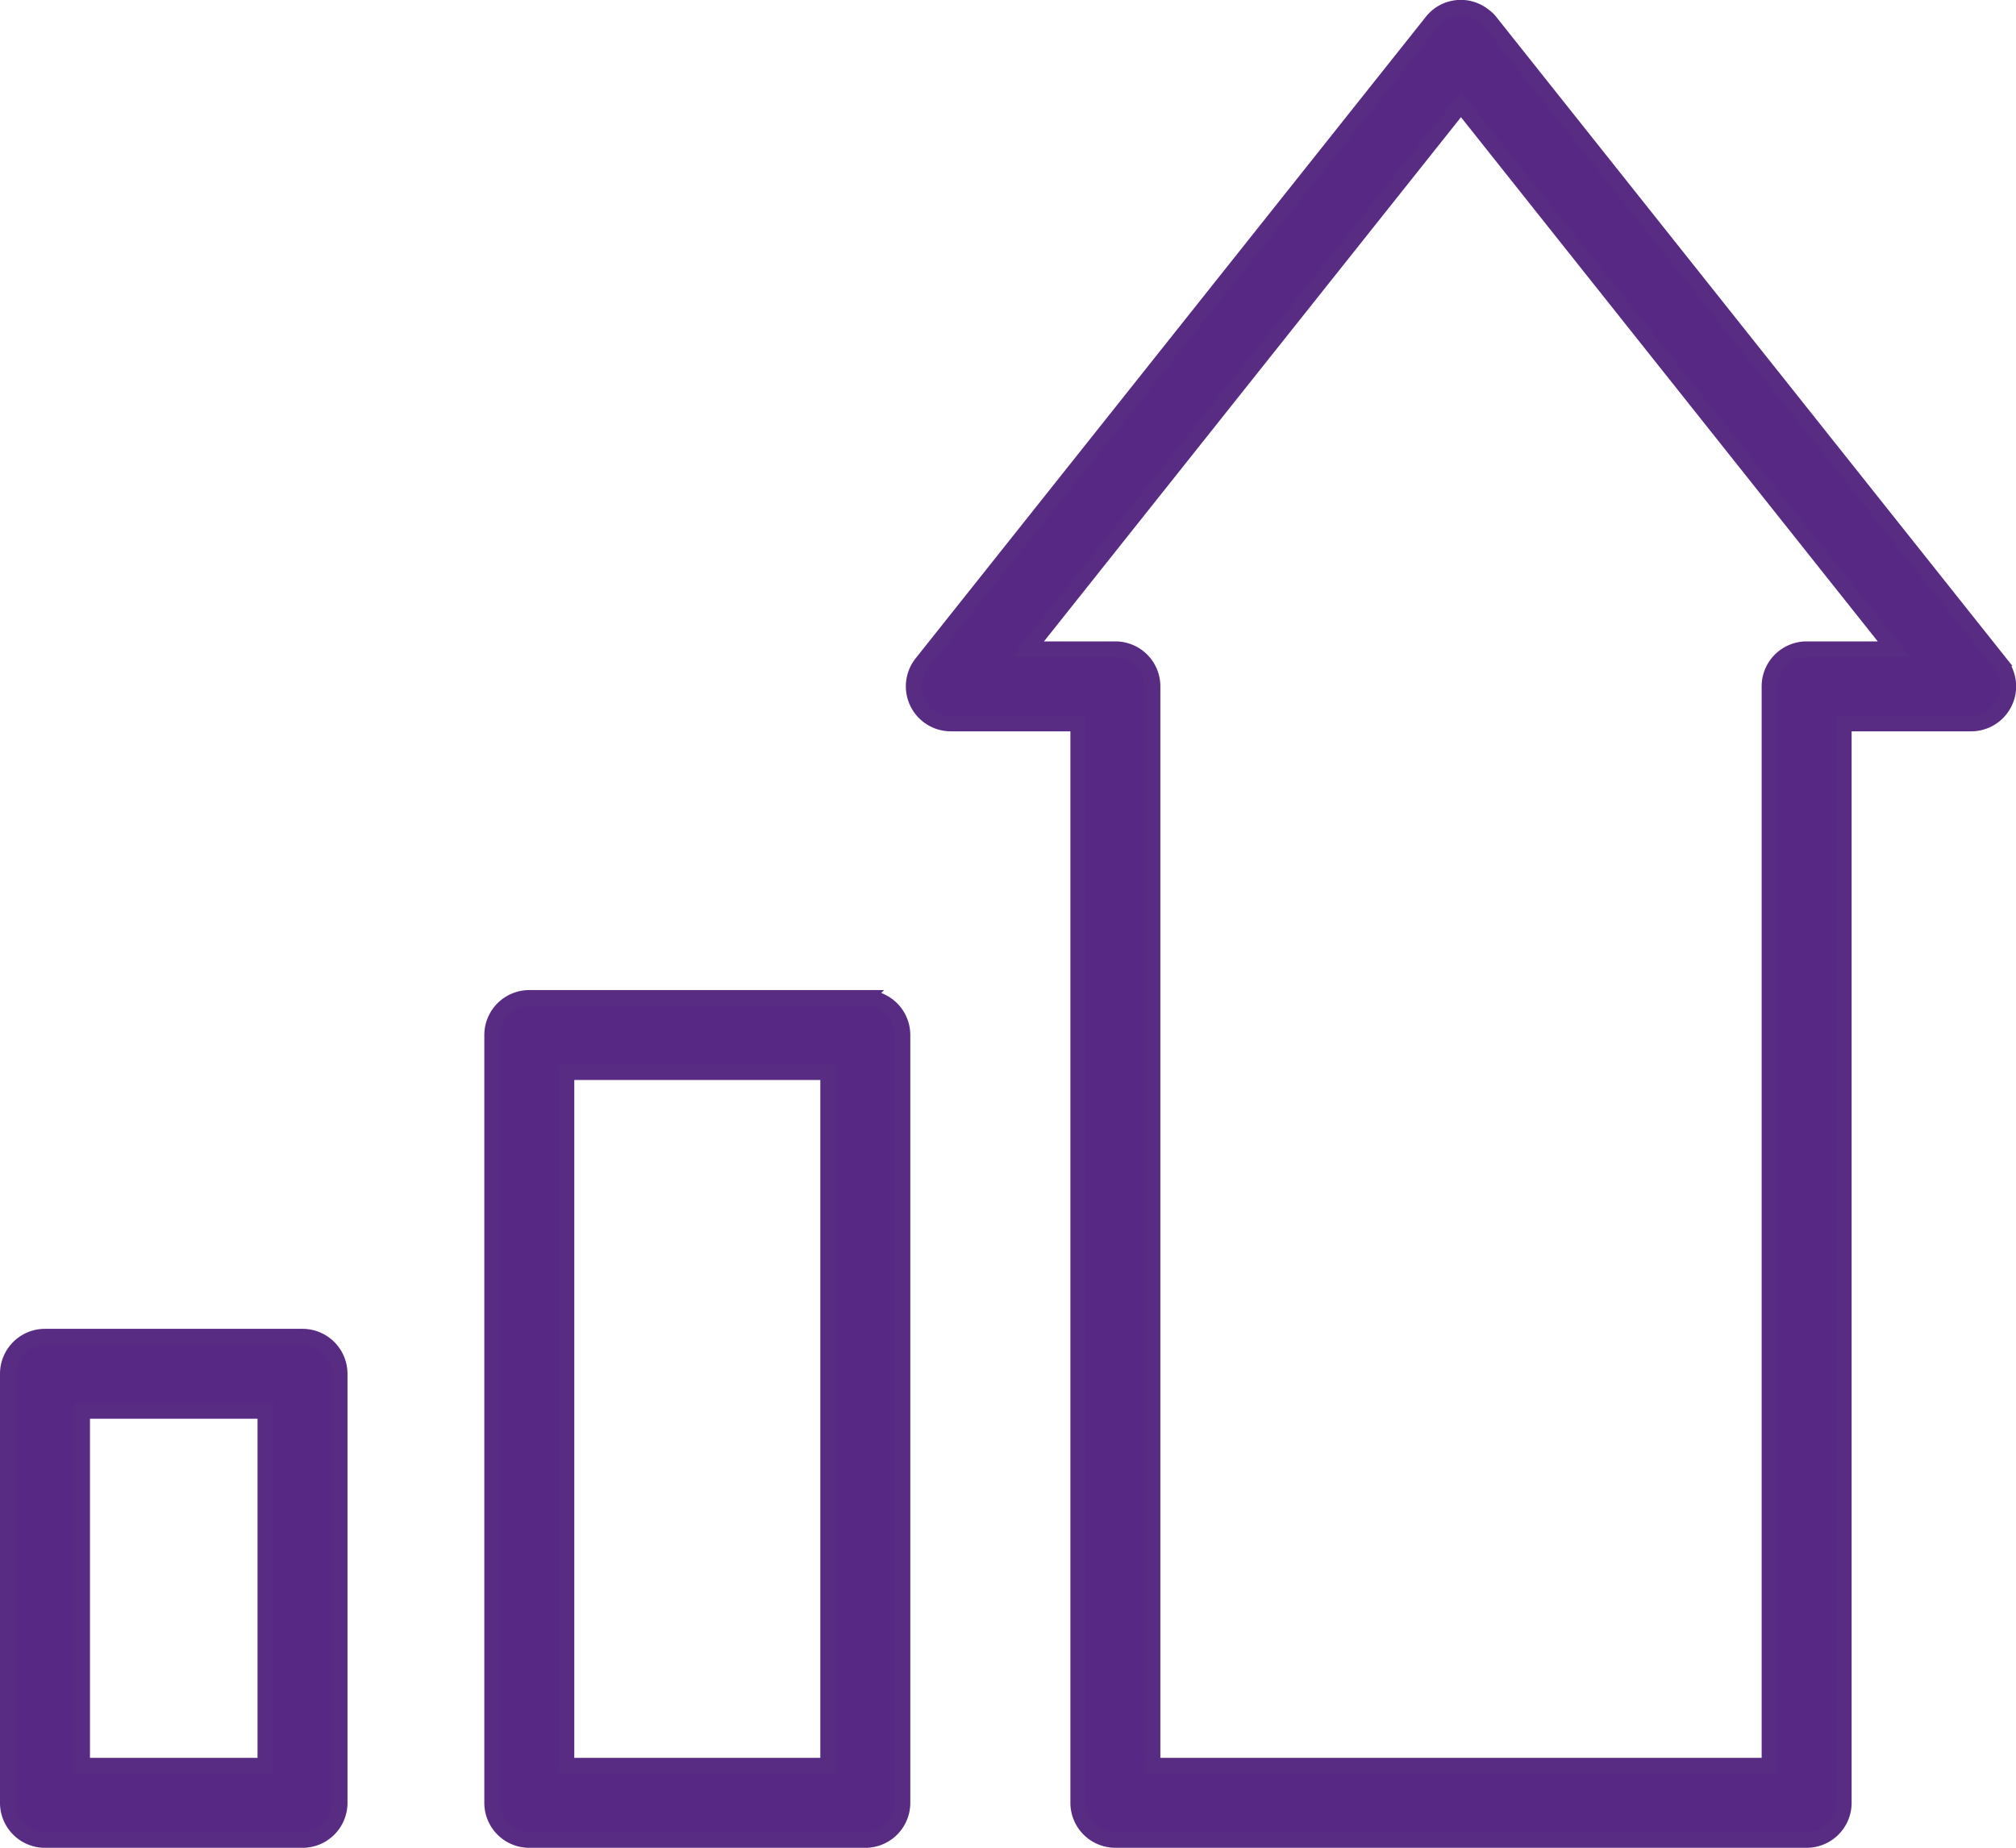
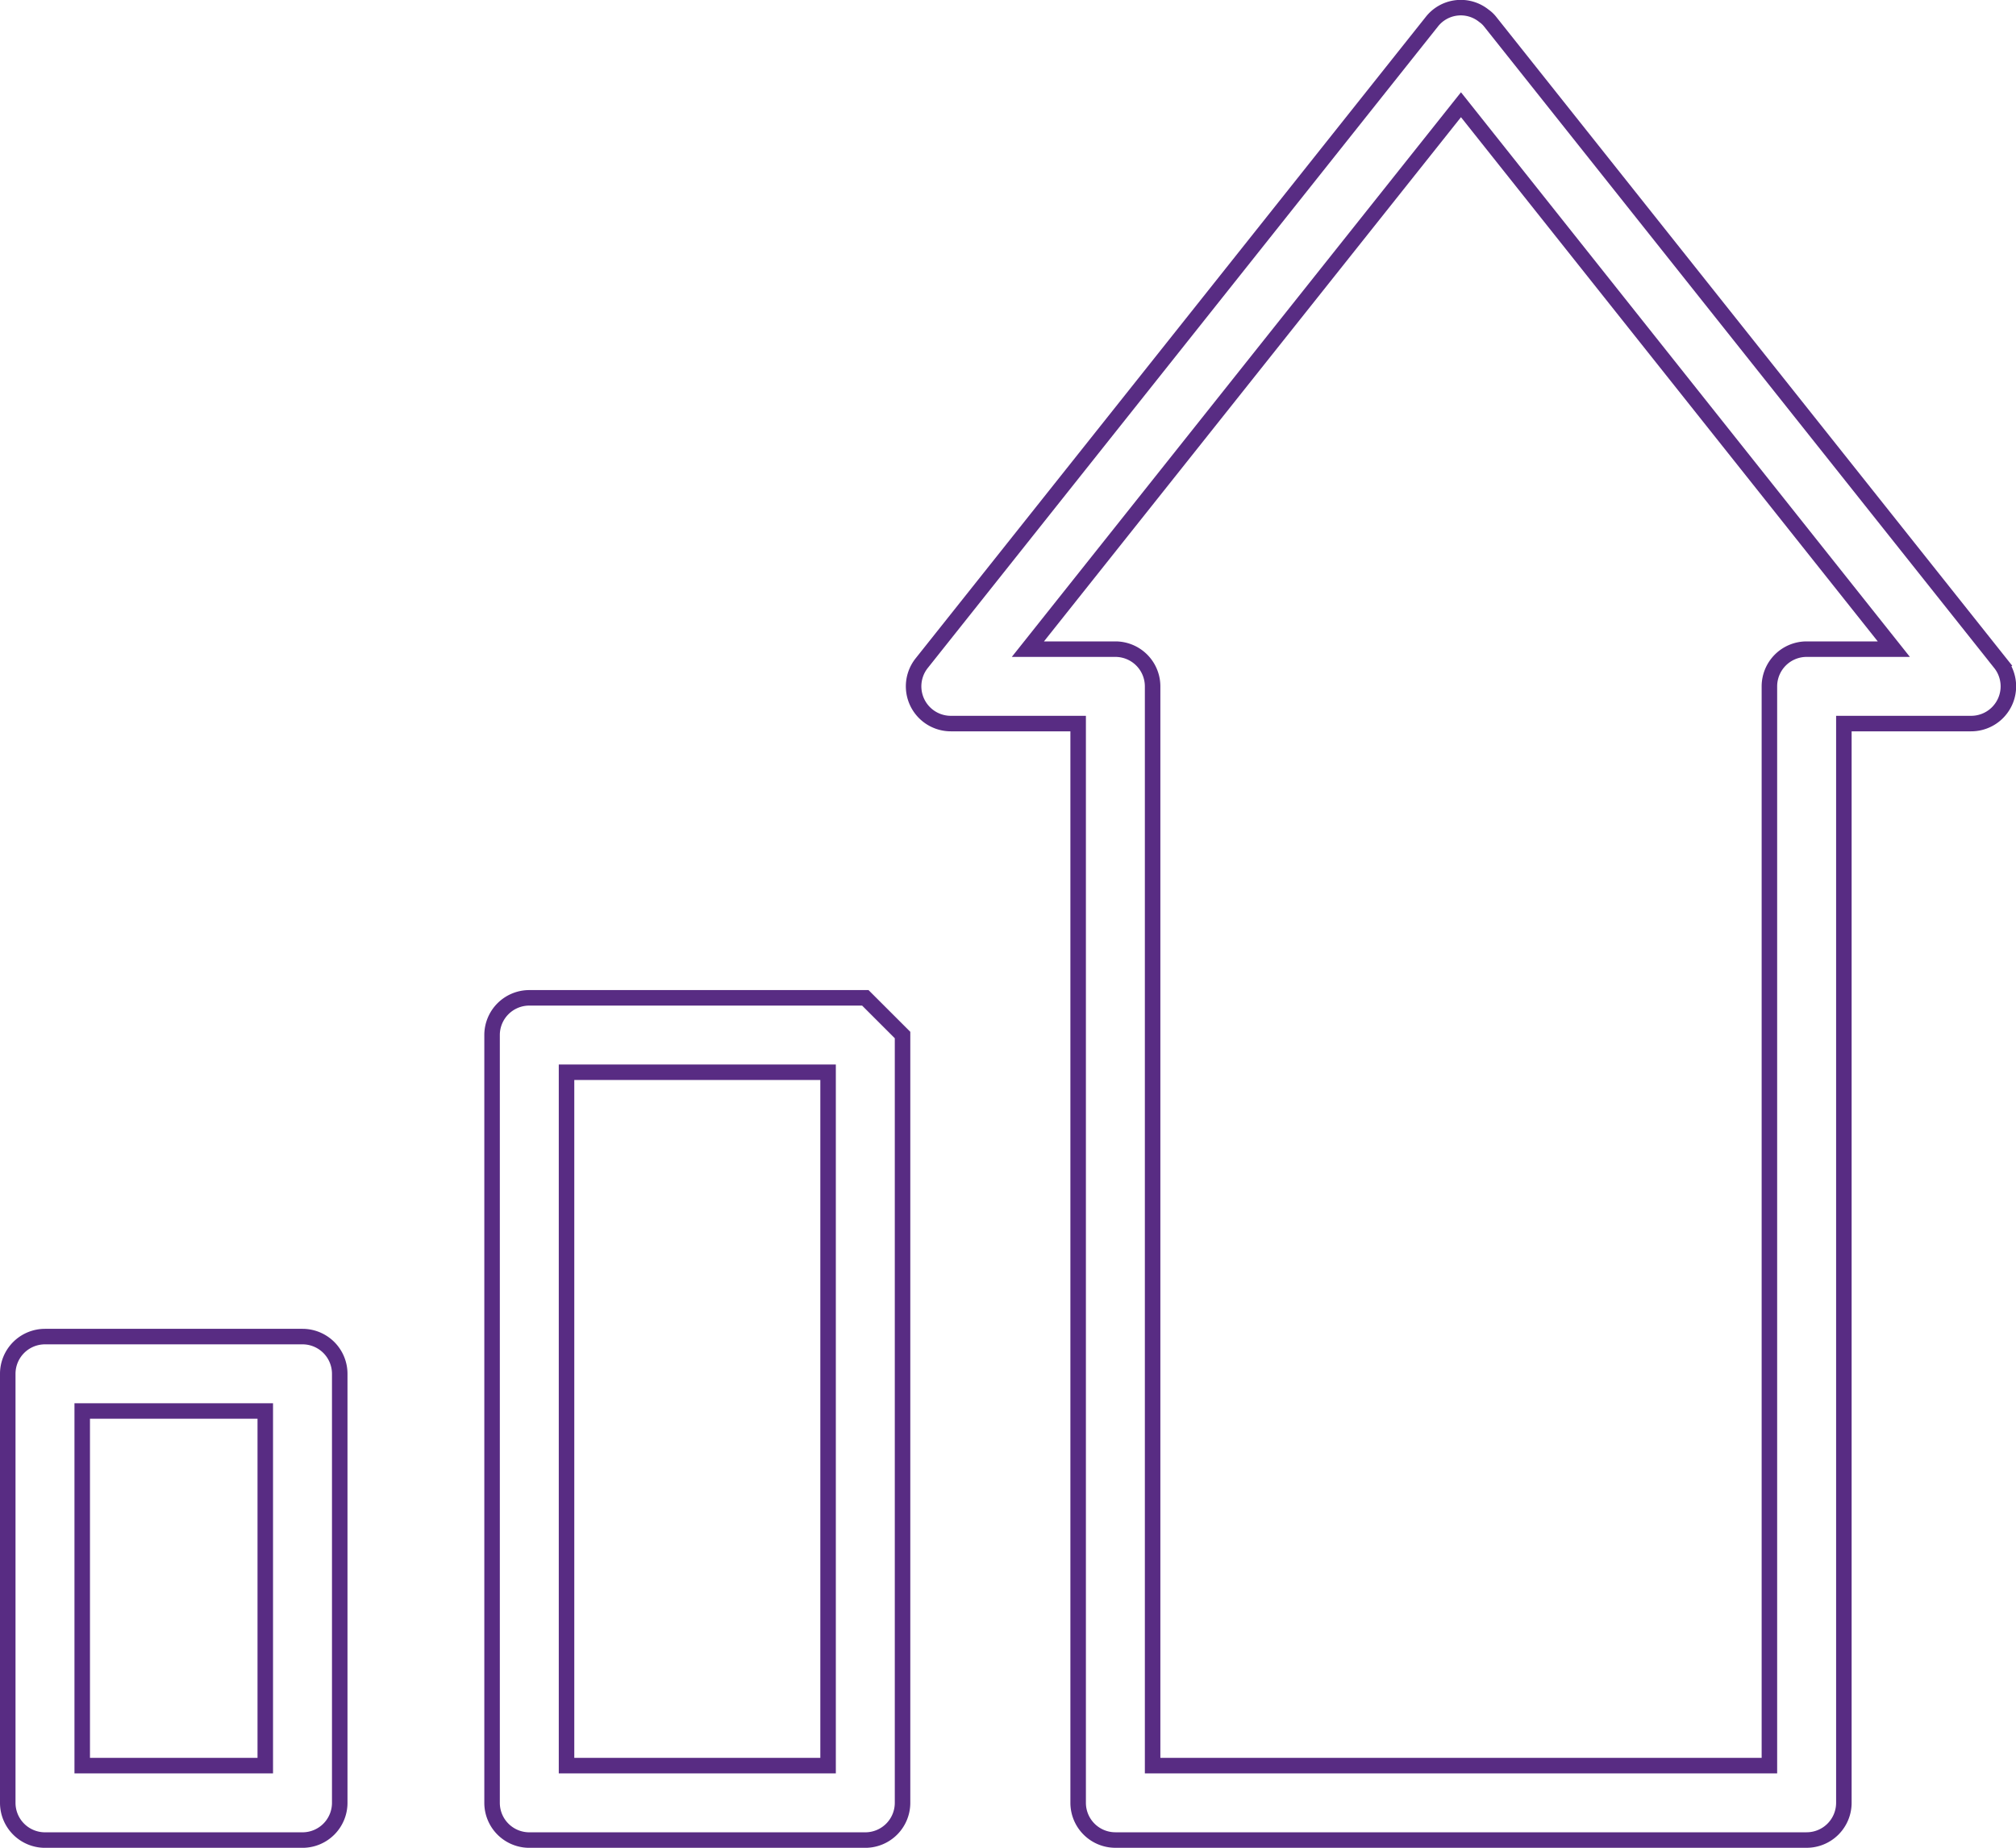
<svg xmlns="http://www.w3.org/2000/svg" width="64.978" height="59.565" viewBox="0 0 64.978 59.565">
  <defs>
    <clipPath id="clip-path">
      <rect id="Rectangle_1768" data-name="Rectangle 1768" width="64.978" height="59.565" transform="translate(0 0)" fill="none" />
    </clipPath>
  </defs>
  <g id="Group_3671" data-name="Group 3671" transform="translate(0 0)">
    <g id="Group_3670" data-name="Group 3670" clip-path="url(#clip-path)">
-       <path id="Path_6277" data-name="Path 6277" d="M9.75,43.086H1.45a1.2,1.2,0,0,0-1.2,1.2v13.83a1.2,1.2,0,0,0,1.2,1.2H9.76a1.2,1.2,0,0,0,1.19-1.2V44.285a1.2,1.2,0,0,0-1.2-1.2m-1.2,13.83H2.65V45.485h5.9Zm19.34-24.75H17.06a1.2,1.2,0,0,0-1.2,1.2v24.75a1.2,1.2,0,0,0,1.2,1.2H27.89a1.2,1.2,0,0,0,1.2-1.2V33.365a1.2,1.2,0,0,0-1.2-1.2m-1.2,24.75H18.26V34.565h8.43Zm37.78-35.54L48.03.7a.921.921,0,0,0-.2-.189A1.186,1.186,0,0,0,46.15.7L29.709,21.376a1.2,1.2,0,0,0,.941,1.949h4.1v34.79a1.2,1.2,0,0,0,1.2,1.2H58.23a1.2,1.2,0,0,0,1.2-1.2V23.325h4.1a1.2,1.2,0,0,0,.94-1.949m-6.24-.45a1.2,1.2,0,0,0-1.2,1.2v34.79H37.15V22.126a1.2,1.2,0,0,0-1.2-1.2H33.13L47.089,3.376,61.04,20.926Z" fill="#582885" />
-       <path id="Path_6278" data-name="Path 6278" d="M9.75,43.086H1.45a1.2,1.2,0,0,0-1.2,1.2v13.83a1.2,1.2,0,0,0,1.2,1.2H9.76a1.2,1.2,0,0,0,1.19-1.2V44.285A1.2,1.2,0,0,0,9.75,43.086Zm-1.2,13.83H2.65V45.485h5.9Zm19.34-24.75H17.06a1.2,1.2,0,0,0-1.2,1.2v24.75a1.2,1.2,0,0,0,1.2,1.2H27.89a1.2,1.2,0,0,0,1.2-1.2V33.365A1.2,1.2,0,0,0,27.89,32.166Zm-1.2,24.75H18.26V34.565h8.43Zm37.78-35.54L48.03.7a.921.921,0,0,0-.2-.189A1.186,1.186,0,0,0,46.15.7L29.709,21.376a1.2,1.2,0,0,0,.941,1.949h4.1v34.79a1.2,1.2,0,0,0,1.2,1.2H58.23a1.2,1.2,0,0,0,1.2-1.2V23.325h4.1a1.2,1.2,0,0,0,.94-1.949Zm-6.24-.45a1.2,1.2,0,0,0-1.2,1.2v34.79H37.15V22.126a1.2,1.2,0,0,0-1.2-1.2H33.13L47.089,3.376,61.04,20.926Z" fill="none" stroke="#582c83" stroke-width="0.5" />
+       <path id="Path_6278" data-name="Path 6278" d="M9.75,43.086H1.45a1.2,1.2,0,0,0-1.2,1.2v13.83a1.2,1.2,0,0,0,1.2,1.2H9.76a1.2,1.2,0,0,0,1.19-1.2V44.285A1.2,1.2,0,0,0,9.75,43.086Zm-1.2,13.83H2.65V45.485h5.9Zm19.34-24.75H17.06a1.2,1.2,0,0,0-1.2,1.2v24.75a1.2,1.2,0,0,0,1.2,1.2H27.89a1.2,1.2,0,0,0,1.2-1.2V33.365Zm-1.2,24.75H18.26V34.565h8.43Zm37.78-35.54L48.03.7a.921.921,0,0,0-.2-.189A1.186,1.186,0,0,0,46.15.7L29.709,21.376a1.2,1.2,0,0,0,.941,1.949h4.1v34.79a1.2,1.2,0,0,0,1.2,1.2H58.23a1.2,1.2,0,0,0,1.2-1.2V23.325h4.1a1.2,1.2,0,0,0,.94-1.949Zm-6.24-.45a1.2,1.2,0,0,0-1.2,1.2v34.79H37.15V22.126a1.2,1.2,0,0,0-1.2-1.2H33.13L47.089,3.376,61.04,20.926Z" fill="none" stroke="#582c83" stroke-width="0.5" />
    </g>
  </g>
</svg>